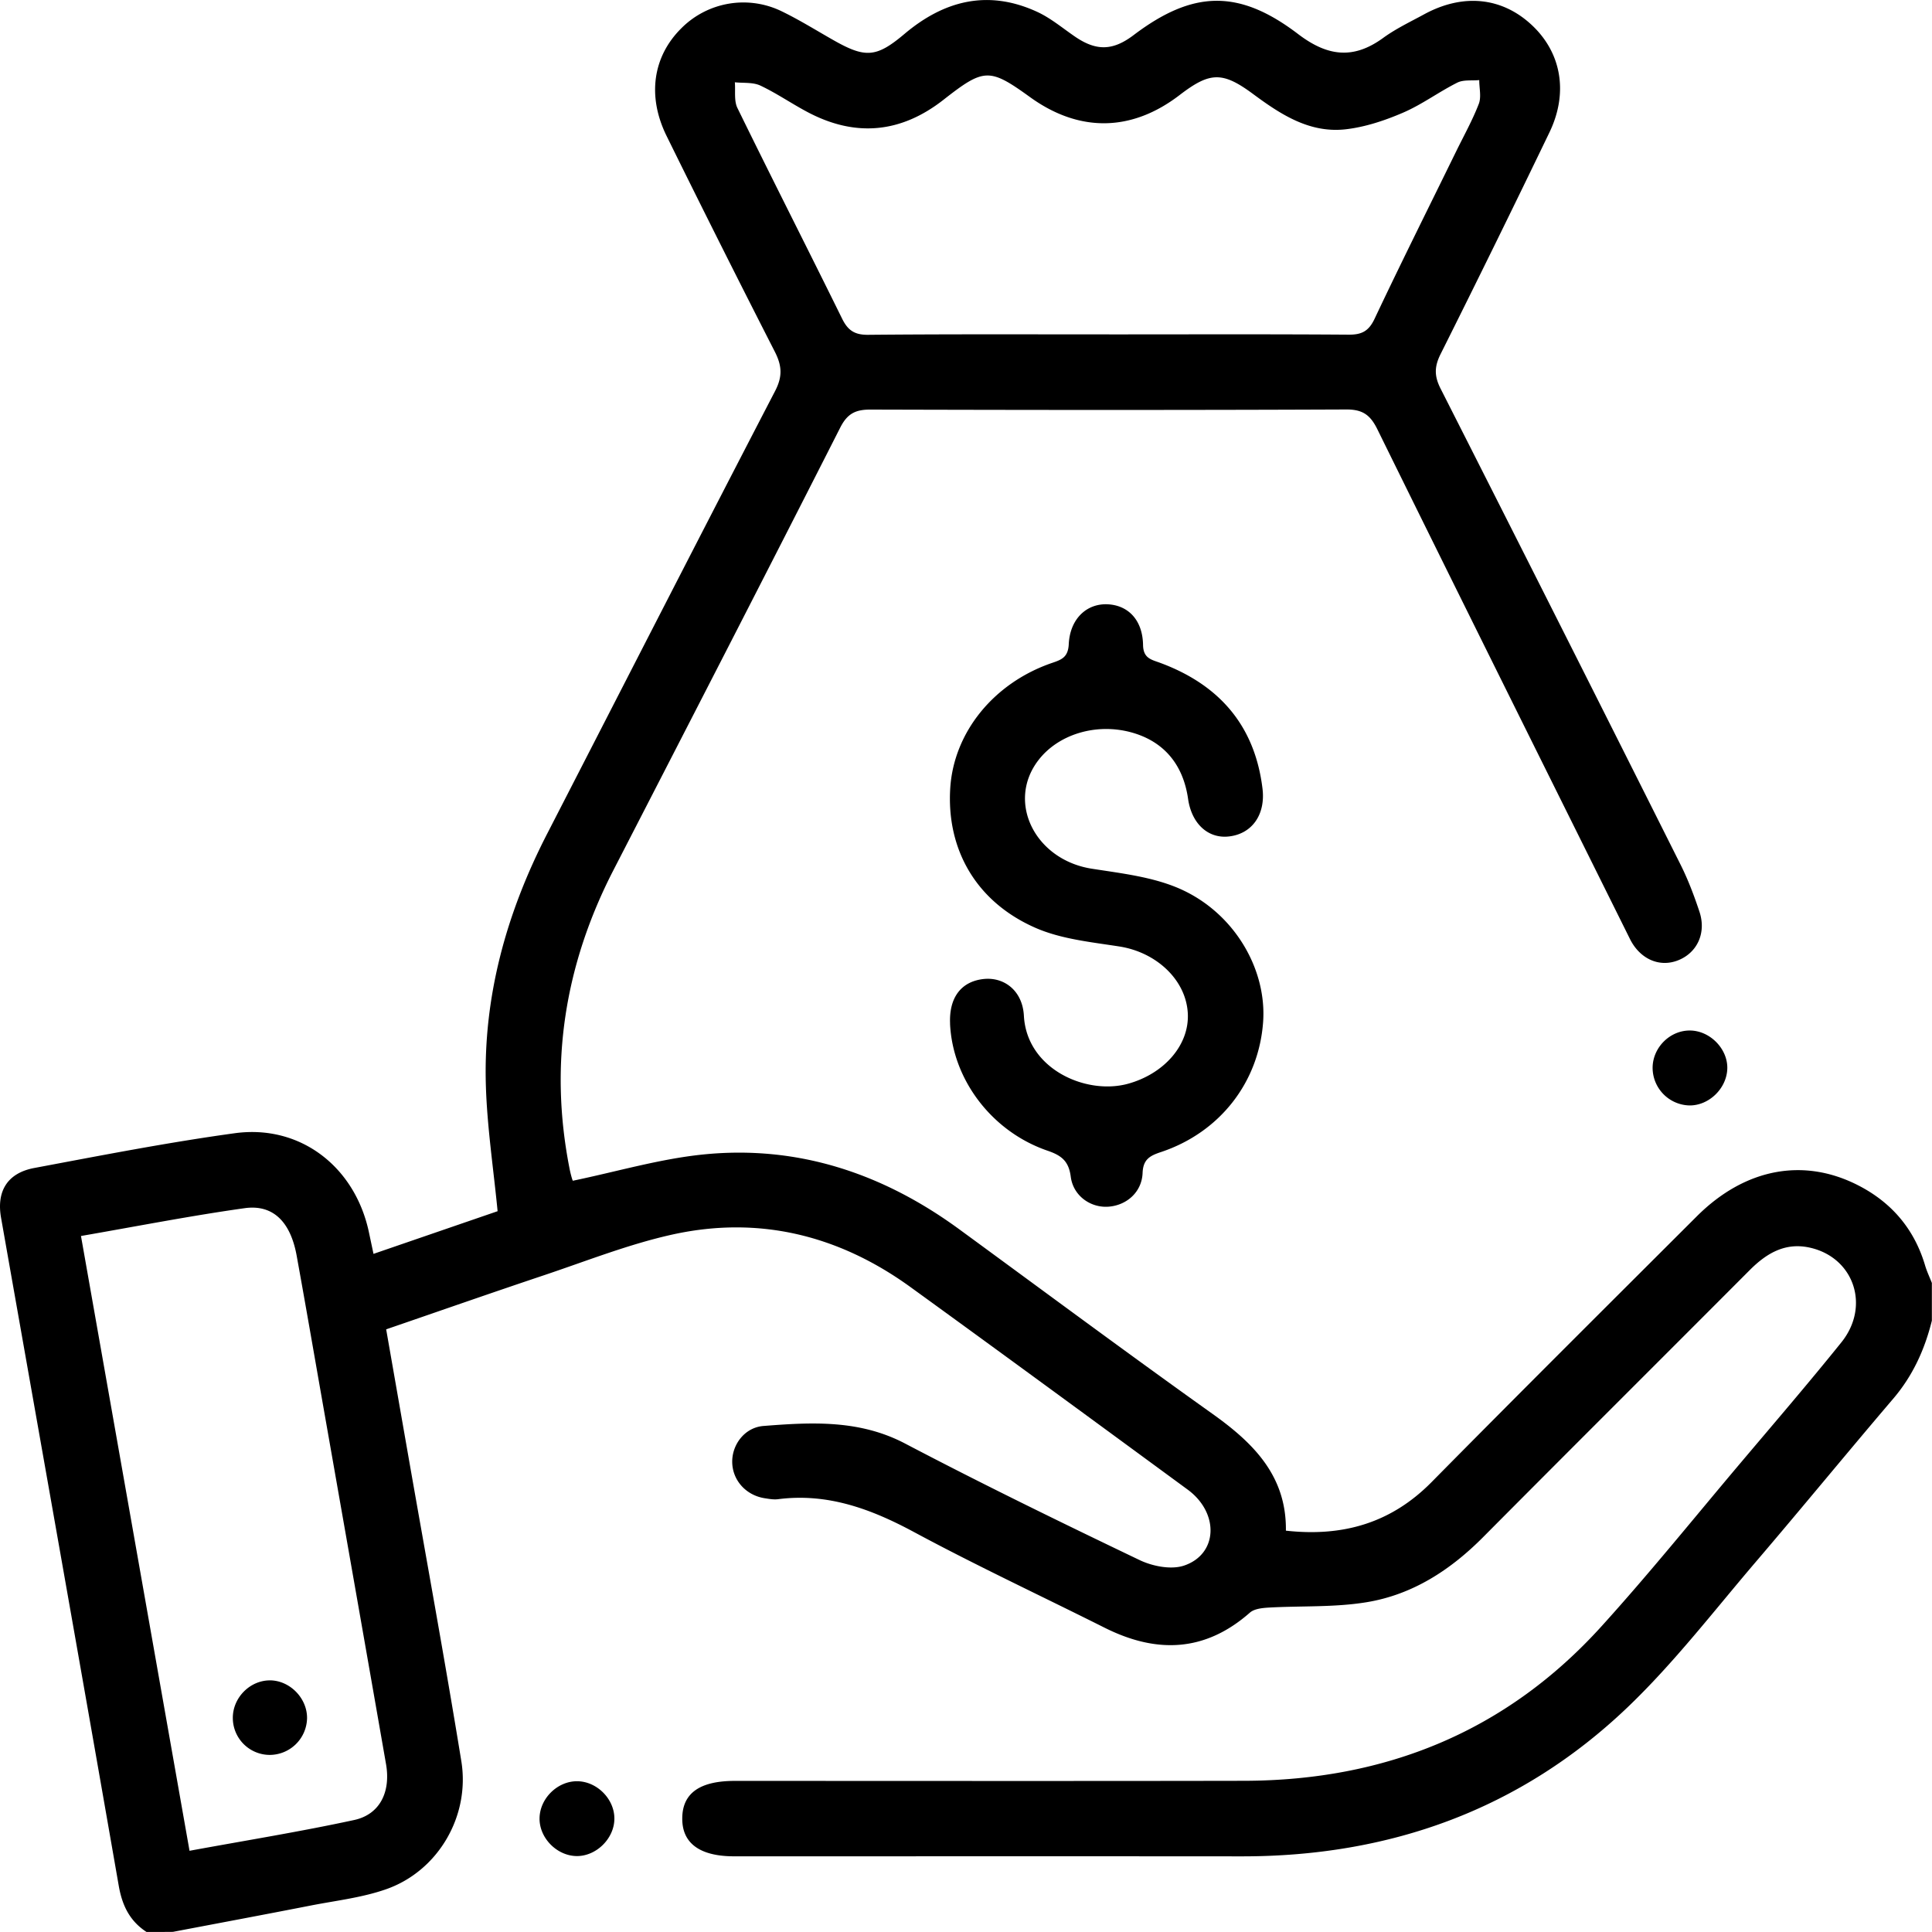
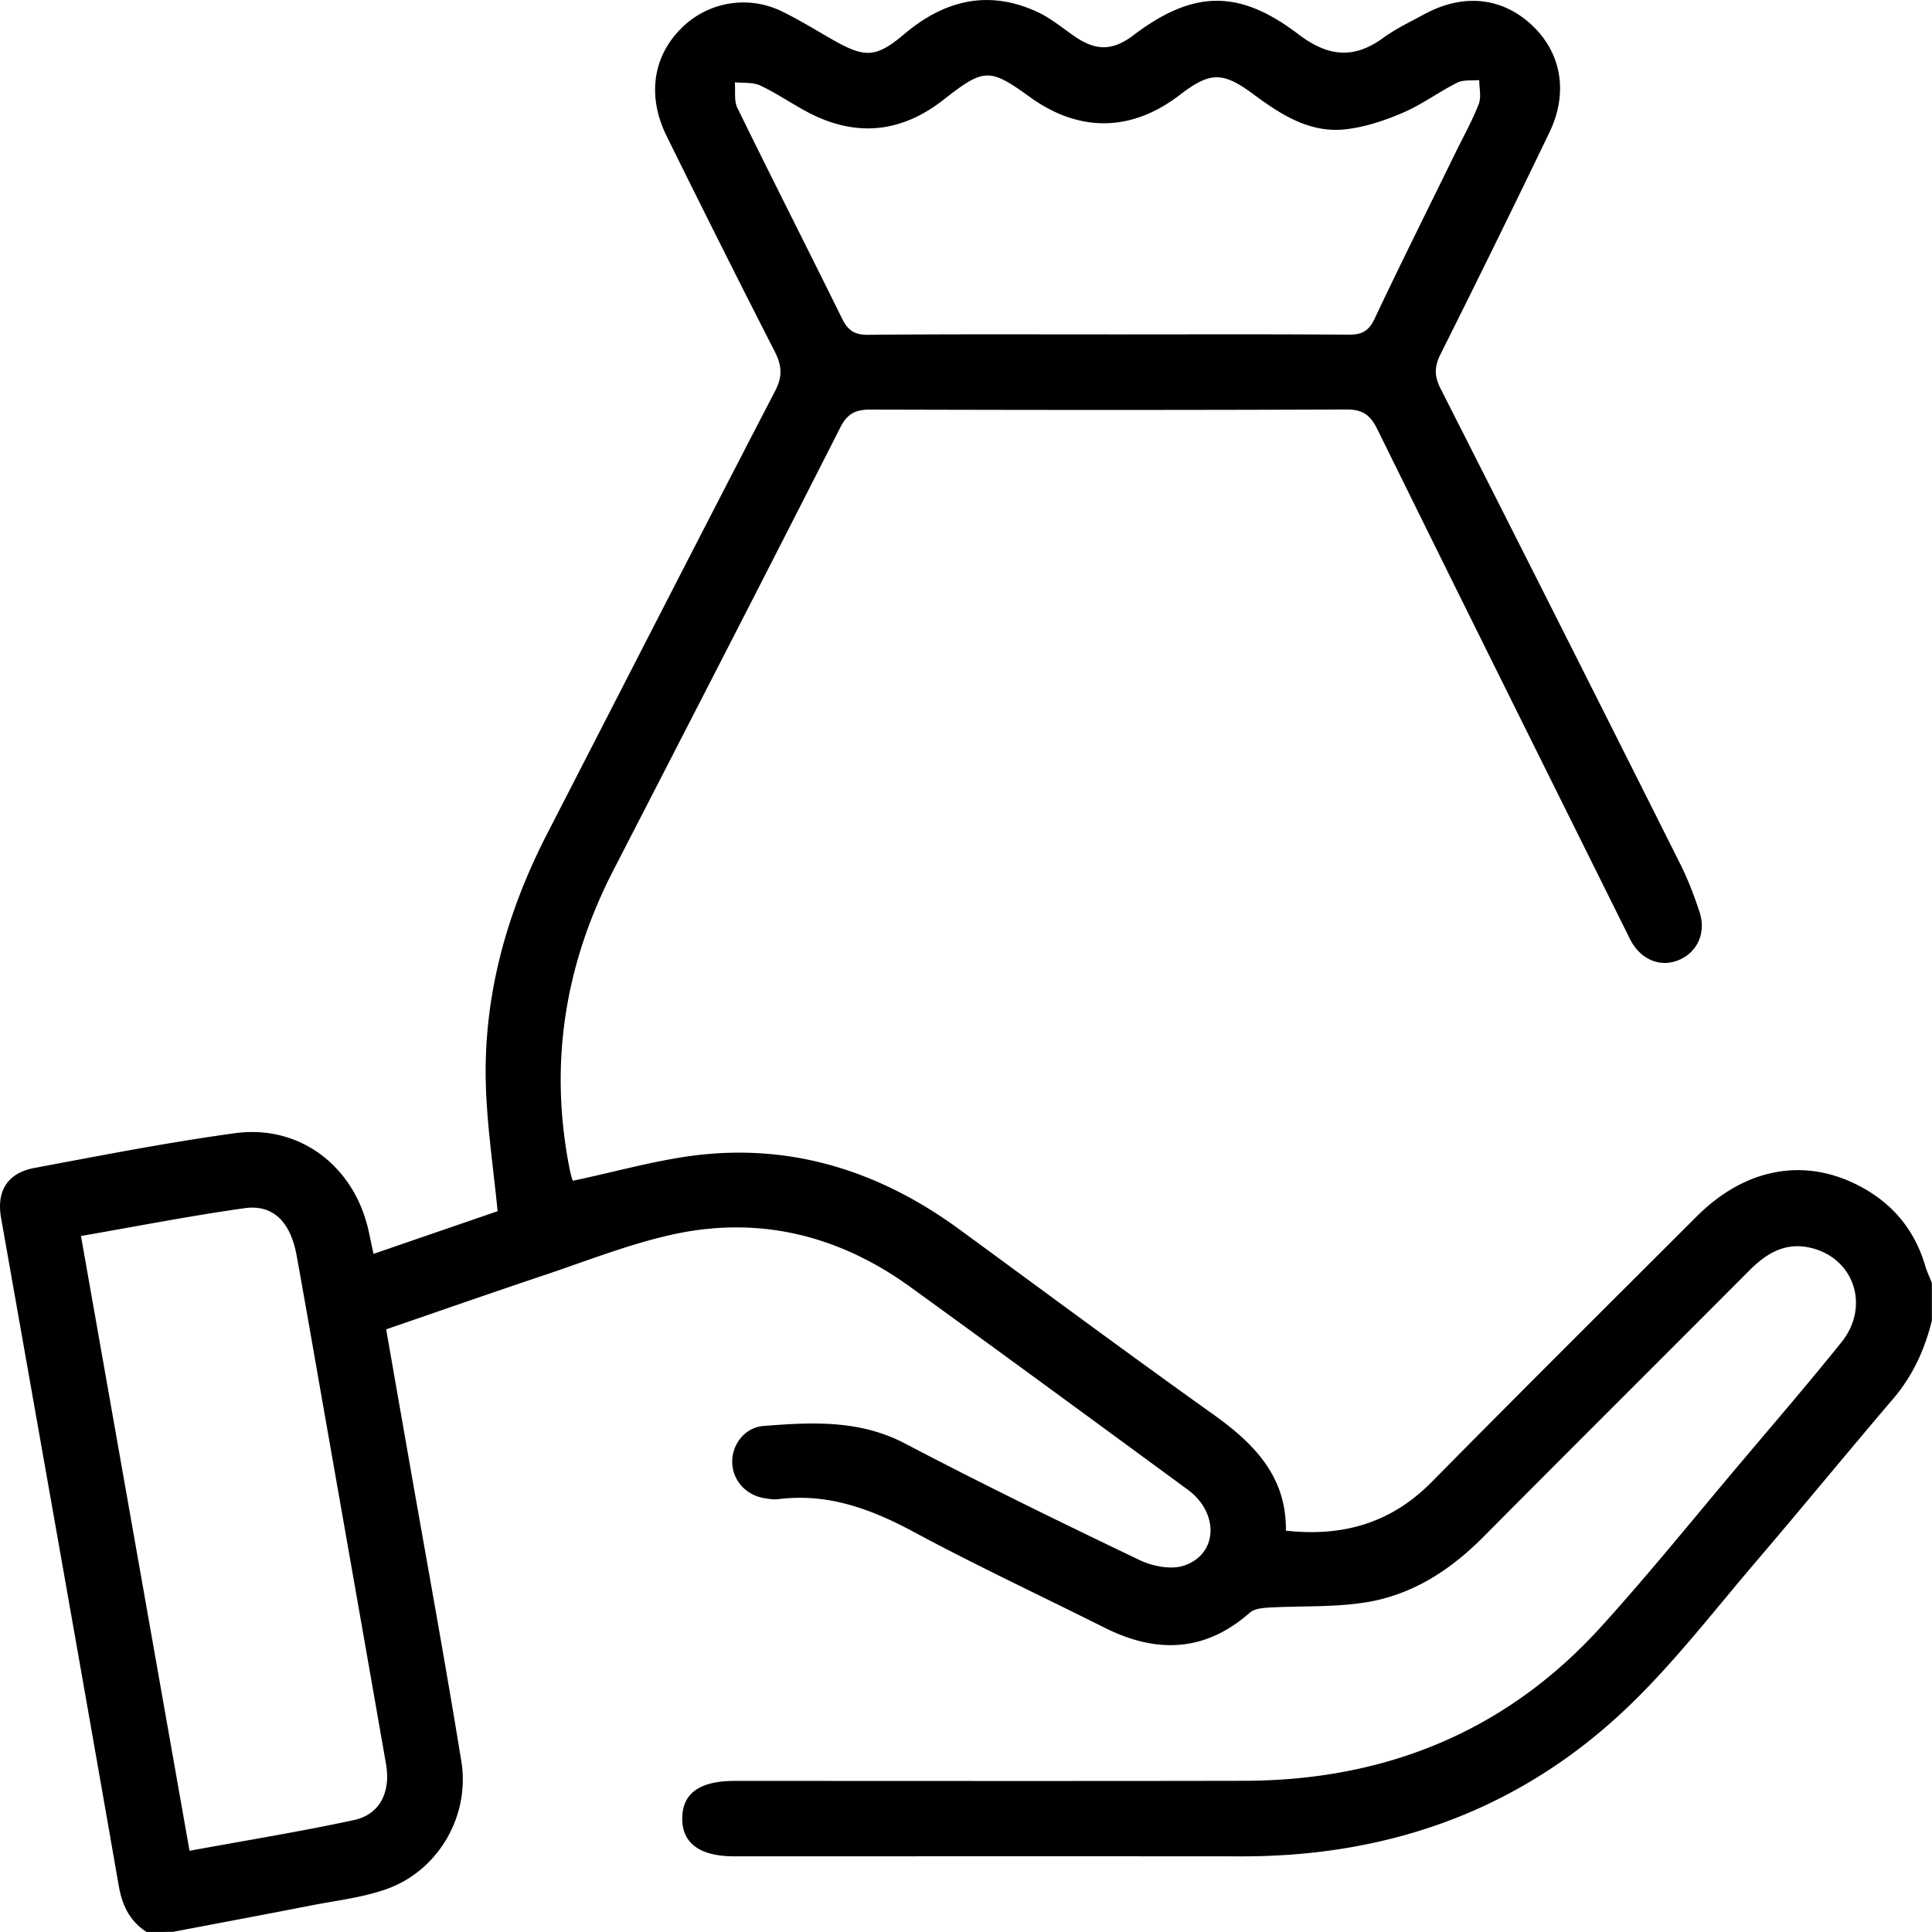
<svg xmlns="http://www.w3.org/2000/svg" width="59" height="59" fill="none">
  <path d="M4.476 59c-.51-.333-.742-.8-.849-1.408-1.185-6.801-2.395-13.6-3.594-20.4-.145-.814.192-1.368 1.01-1.523 2.037-.382 4.073-.78 6.124-1.062 2.004-.276 3.683 1.027 4.103 3.042l.136.642 3.79-1.303c-.126-1.294-.316-2.543-.357-3.798-.091-2.745.626-5.313 1.878-7.743 2.316-4.502 4.62-9.011 6.953-13.505.232-.447.21-.775-.01-1.205a508.738 508.738 0 01-3.302-6.582c-.6-1.215-.423-2.428.449-3.292a2.673 2.673 0 013.085-.508c.534.26 1.04.576 1.558.87.976.554 1.31.537 2.17-.188C28.841.006 30.182-.325 31.674.362c.412.19.773.495 1.153.755.651.446 1.155.436 1.789-.043 1.803-1.366 3.205-1.42 5.022-.037.898.685 1.688.787 2.603.12.386-.281.825-.489 1.246-.718 1.191-.65 2.384-.527 3.297.331.9.845 1.116 2.066.532 3.276a505.848 505.848 0 01-3.322 6.765c-.192.383-.198.67 0 1.059a3348.86 3348.86 0 017.33 14.54c.23.46.415.95.577 1.44.21.644-.072 1.244-.651 1.475-.57.228-1.168-.035-1.474-.65-2.576-5.186-5.156-10.37-7.714-15.566-.215-.437-.45-.607-.948-.604-4.84.02-9.683.017-14.524.003-.451-.002-.707.112-.928.545-2.292 4.514-4.61 9.017-6.928 13.518-1.484 2.882-1.97 5.906-1.345 9.097.021.112.049.225.082.334.016.054.052.1.027.055 1.347-.28 2.644-.664 3.966-.8 2.895-.296 5.493.575 7.828 2.282 2.572 1.882 5.132 3.782 7.727 5.632 1.26.896 2.271 1.899 2.25 3.573 1.746.193 3.216-.235 4.448-1.482 2.685-2.72 5.395-5.416 8.1-8.117 1.465-1.462 3.255-1.808 4.936-.943 1.018.523 1.71 1.337 2.038 2.449.054.18.136.352.205.528v1.151c-.218.882-.583 1.685-1.182 2.386-1.396 1.637-2.759 3.3-4.156 4.936-1.298 1.516-2.522 3.117-3.959 4.49-3.273 3.125-7.262 4.552-11.777 4.548-5.167-.004-10.335-.001-15.502-.001-1.05 0-1.593-.4-1.585-1.163.005-.764.534-1.14 1.604-1.14 5.187 0 10.374.007 15.56-.003 4.309-.01 8-1.503 10.91-4.72 1.456-1.607 2.819-3.299 4.219-4.957 1.04-1.232 2.093-2.455 3.104-3.712.889-1.105.387-2.584-.95-2.89-.76-.175-1.336.169-1.85.685-2.712 2.72-5.434 5.43-8.142 8.155-1.002 1.008-2.161 1.758-3.561 1.986-.978.16-1.988.107-2.984.163-.197.012-.442.036-.576.155-1.375 1.21-2.855 1.251-4.432.462-1.938-.972-3.904-1.89-5.813-2.917-1.316-.709-2.643-1.205-4.162-1.01-.13.017-.268-.007-.401-.028-.572-.085-.986-.54-1-1.09-.015-.54.376-1.072.954-1.118 1.47-.115 2.926-.197 4.324.536 2.36 1.238 4.756 2.407 7.162 3.559.395.189.96.301 1.354.17 1.042-.348 1.084-1.61.114-2.322-2.817-2.067-5.635-4.135-8.464-6.184-2.179-1.578-4.611-2.185-7.248-1.61-1.34.294-2.636.81-3.944 1.248-1.595.534-3.184 1.09-4.82 1.652l.69 3.946c.539 3.08 1.103 6.155 1.605 9.24.273 1.677-.707 3.348-2.282 3.907-.733.26-1.53.35-2.301.5-1.408.276-2.817.539-4.224.807-.267.003-.536.003-.806.003zm29.397-48.788c2.439 0 4.876-.009 7.314.008.395.003.61-.105.788-.48.81-1.715 1.659-3.412 2.493-5.116.236-.482.5-.954.692-1.452.082-.212.013-.482.014-.726-.225.022-.482-.017-.671.078-.565.283-1.081.67-1.659.918-.553.238-1.149.437-1.744.506-1.101.126-1.98-.446-2.83-1.075-.942-.698-1.323-.678-2.247.03-1.467 1.126-3.064 1.148-4.566.064-1.246-.9-1.407-.889-2.647.082-1.295 1.013-2.68 1.148-4.137.38-.492-.259-.953-.58-1.454-.816-.225-.105-.517-.072-.778-.1.022.263-.03.562.078.784 1.052 2.152 2.14 4.287 3.198 6.436.174.353.378.494.786.492 2.456-.023 4.913-.013 7.37-.013zm-31.4 27.534L5.788 56.52c1.718-.316 3.382-.584 5.028-.94.784-.17 1.12-.855.973-1.705-.64-3.666-1.285-7.33-1.929-10.994-.265-1.511-.526-3.022-.8-4.533-.186-1.03-.717-1.574-1.589-1.452-1.647.231-3.283.552-4.996.849z" fill="#000" />
-   <path d="M29.014 31.262c-.035-.786.327-1.278 1.001-1.362.637-.08 1.212.345 1.253 1.12.089 1.63 1.898 2.424 3.172 2.078 1.1-.3 1.881-1.175 1.834-2.145-.05-1.023-.953-1.871-2.09-2.049-.863-.135-1.77-.224-2.557-.567-1.818-.795-2.726-2.396-2.608-4.27.109-1.707 1.331-3.217 3.119-3.826.29-.098.48-.176.5-.567.037-.775.545-1.247 1.183-1.22.632.028 1.073.48 1.086 1.243.007.414.26.447.527.547 1.793.665 2.884 1.905 3.12 3.834.099.8-.321 1.387-1.024 1.466-.637.073-1.14-.39-1.248-1.148-.154-1.071-.76-1.772-1.758-2.037-1.063-.281-2.206.067-2.812.855-.986 1.28-.1 3.045 1.63 3.315.9.141 1.843.247 2.666.603 1.678.729 2.684 2.46 2.565 4.083-.134 1.84-1.322 3.364-3.11 3.964-.334.111-.554.214-.57.642-.023.588-.493.993-1.052 1.03-.537.035-1.067-.331-1.142-.917-.062-.48-.287-.65-.713-.795-1.704-.586-2.897-2.177-2.973-3.877zm23.735 1.368c-.015.608-.563 1.14-1.164 1.128a1.153 1.153 0 01-1.117-1.162c.011-.619.541-1.137 1.153-1.126.607.012 1.142.563 1.128 1.16zM17.636 54.396c.605.01 1.138.556 1.126 1.158-.01.601-.561 1.138-1.16 1.127-.604-.012-1.137-.559-1.125-1.16.011-.607.556-1.135 1.16-1.125zm-9.388-3.081c.605.006 1.132.543 1.129 1.152a1.144 1.144 0 01-1.145 1.125A1.13 1.13 0 017.11 52.45c.005-.614.53-1.138 1.138-1.134z" fill="#000" />
</svg>